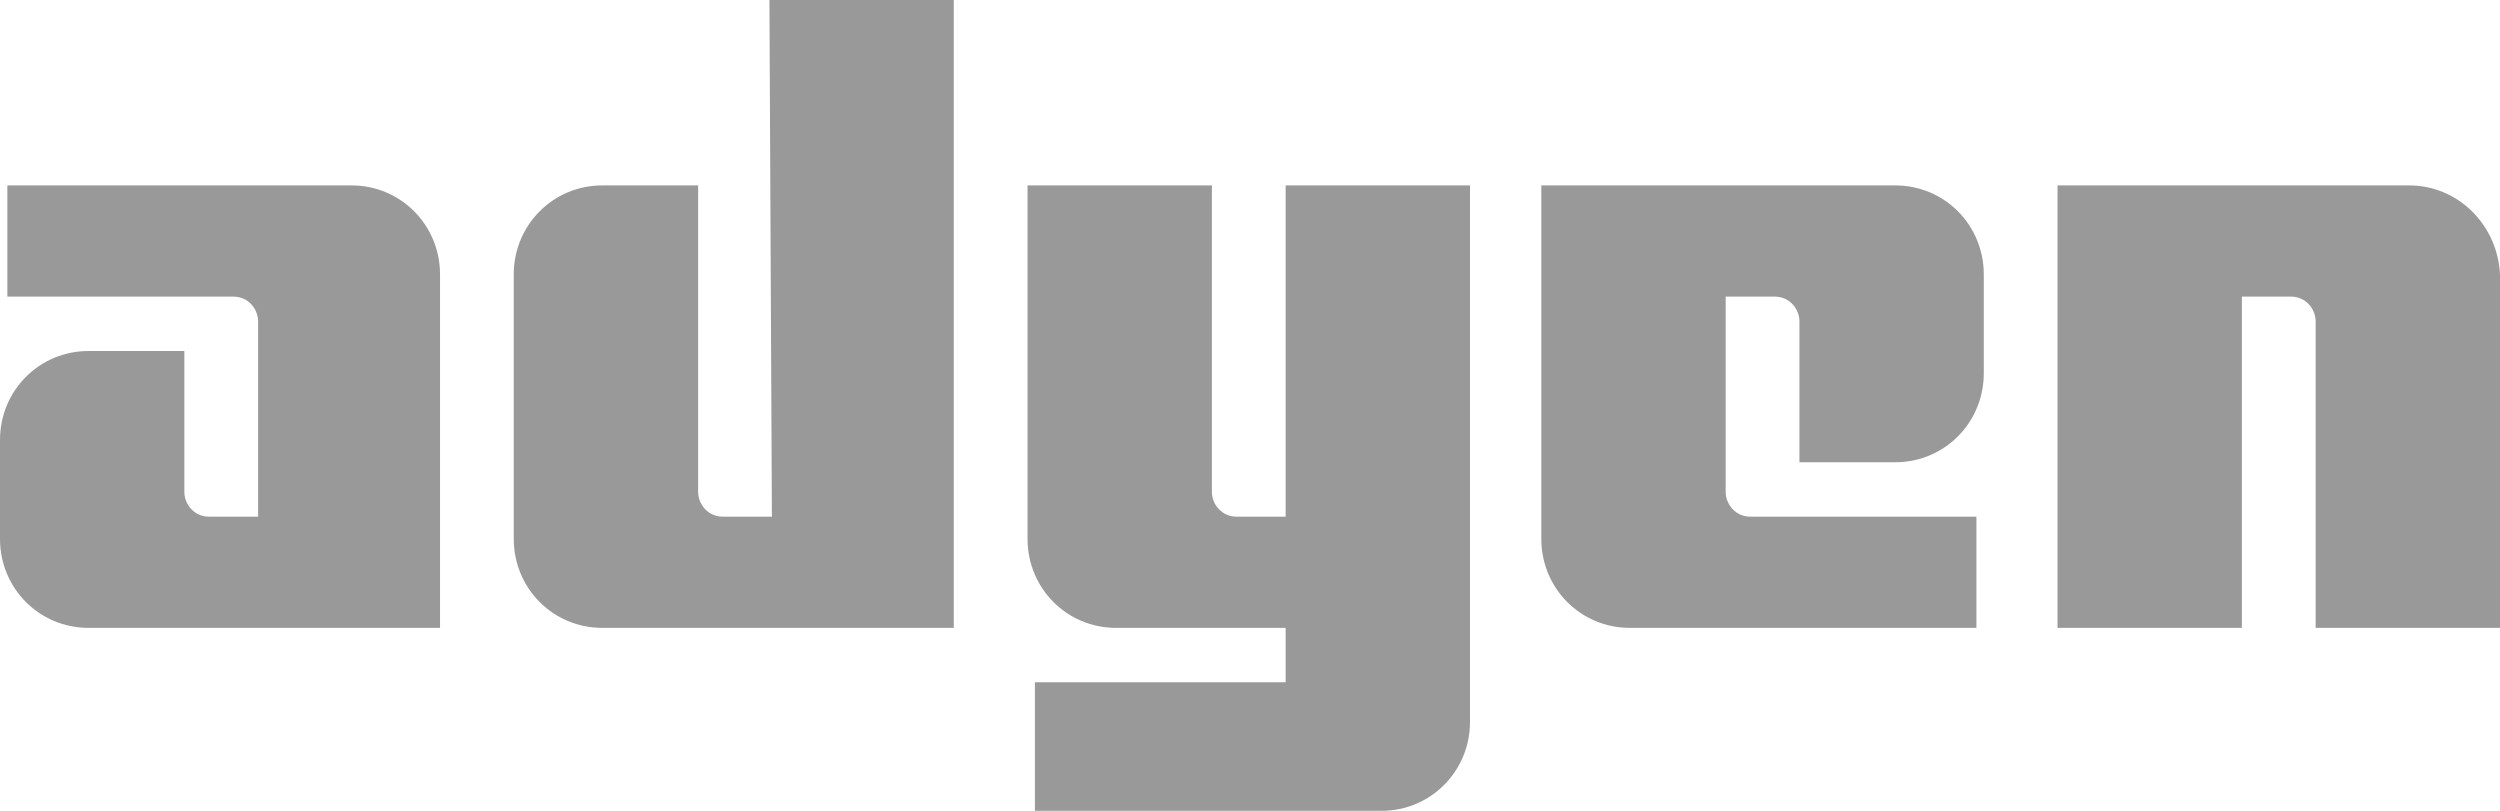
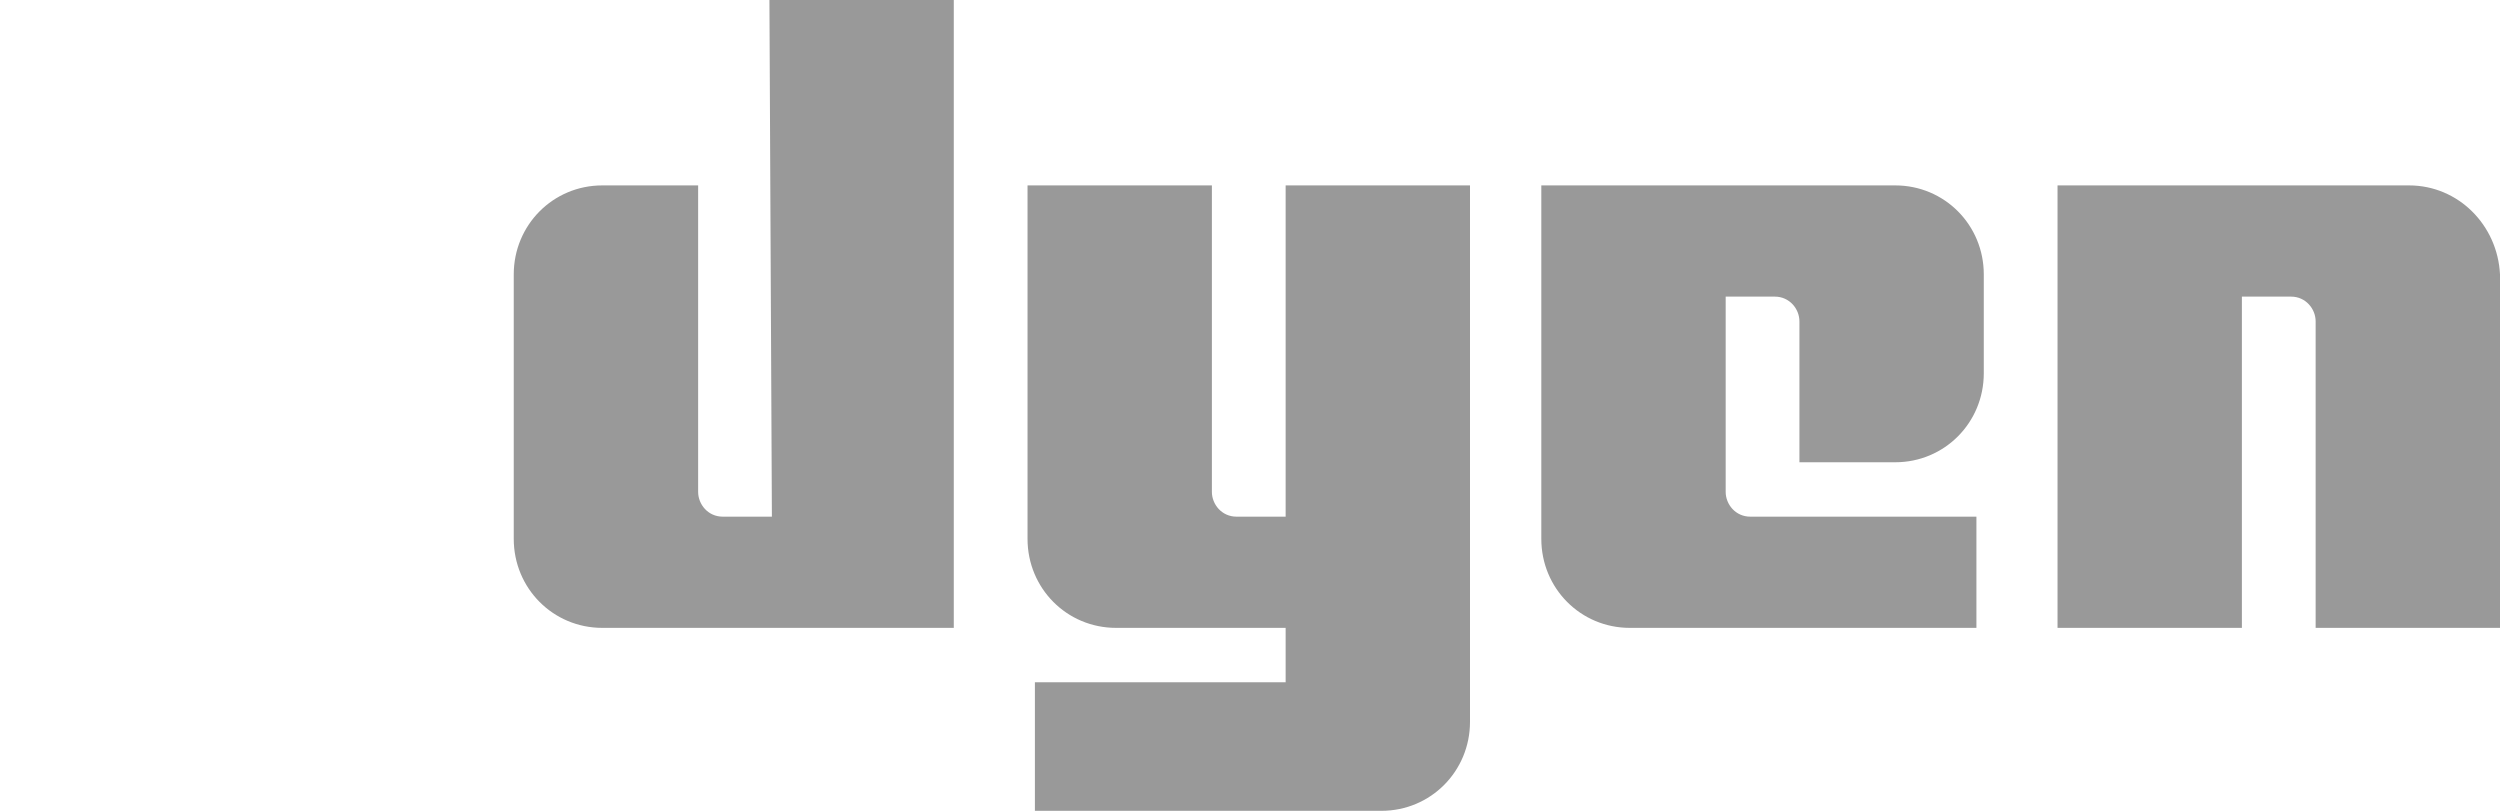
<svg xmlns="http://www.w3.org/2000/svg" width="74" height="24" viewBox="0 0 74 24" fill="none">
-   <path d="M10.405 5.488H0.218V8.78H6.912C7.349 8.78 7.64 9.146 7.64 9.512V15.293H6.185C5.748 15.293 5.457 14.927 5.457 14.561V10.39H2.619C1.164 10.39 0 11.561 0 13.024V15.951C0 17.415 1.164 18.585 2.619 18.585H13.025V8.122C13.025 6.659 11.86 5.488 10.405 5.488Z" fill="#999999" />
  <path d="M22.848 15.293H21.392C20.956 15.293 20.665 14.927 20.665 14.561V5.488H17.827C16.372 5.488 15.207 6.659 15.207 8.122V15.951C15.207 17.415 16.372 18.585 17.827 18.585H28.232V0H22.775L22.848 15.293Z" fill="#999999" />
  <path d="M38.055 15.293H36.6C36.163 15.293 35.872 14.927 35.872 14.561V5.488H30.415V15.951C30.415 17.415 31.579 18.585 33.035 18.585H38.055V20.195H30.633V24H40.893C42.348 24 43.512 22.829 43.512 21.366V5.488H38.055V15.293Z" fill="#999999" />
  <path d="M56.1 5.488H45.623V15.951C45.623 17.415 46.787 18.585 48.242 18.585H58.502V15.293H51.807C51.371 15.293 51.08 14.927 51.08 14.561V8.78H52.535C52.972 8.78 53.263 9.146 53.263 9.512V13.683H56.1C57.556 13.683 58.72 12.512 58.72 11.049V8.122C58.72 6.659 57.556 5.488 56.1 5.488Z" fill="#999999" />
  <path d="M71.308 5.488H60.903V18.585H66.36V8.78H67.815C68.252 8.78 68.543 9.146 68.543 9.512V18.585H74V8.122C73.927 6.659 72.763 5.488 71.308 5.488Z" fill="#999999" />
</svg>